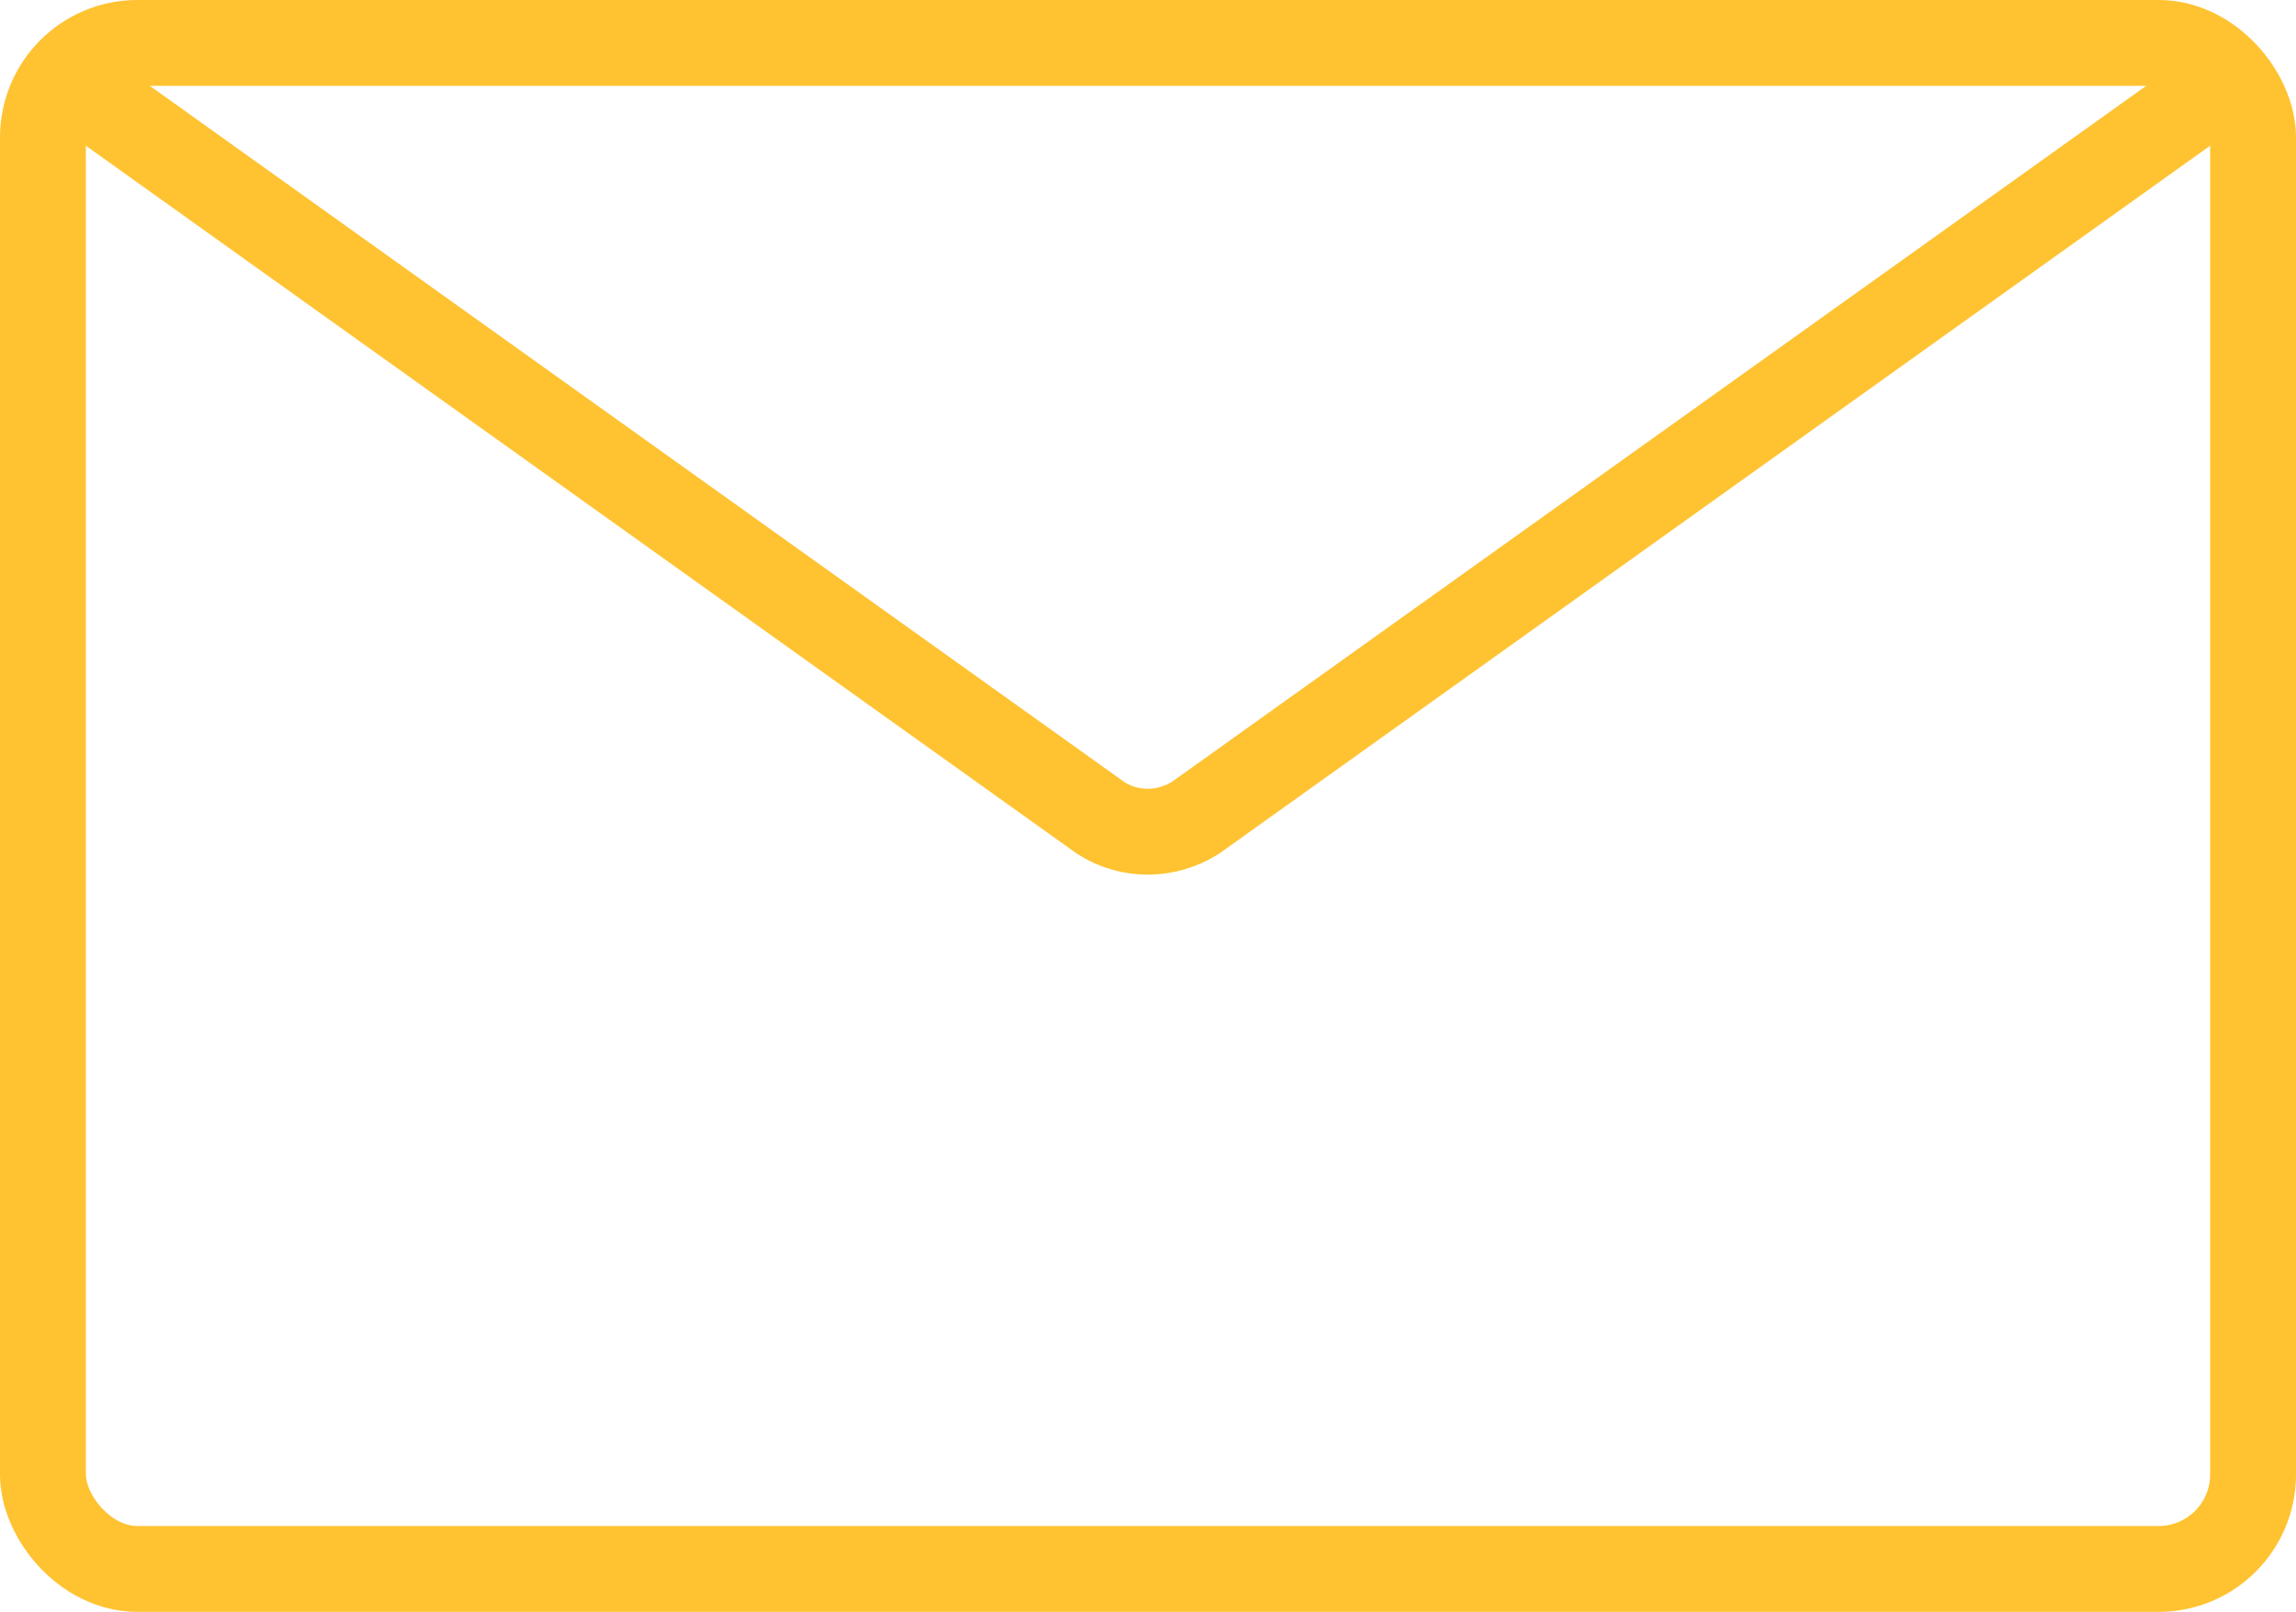
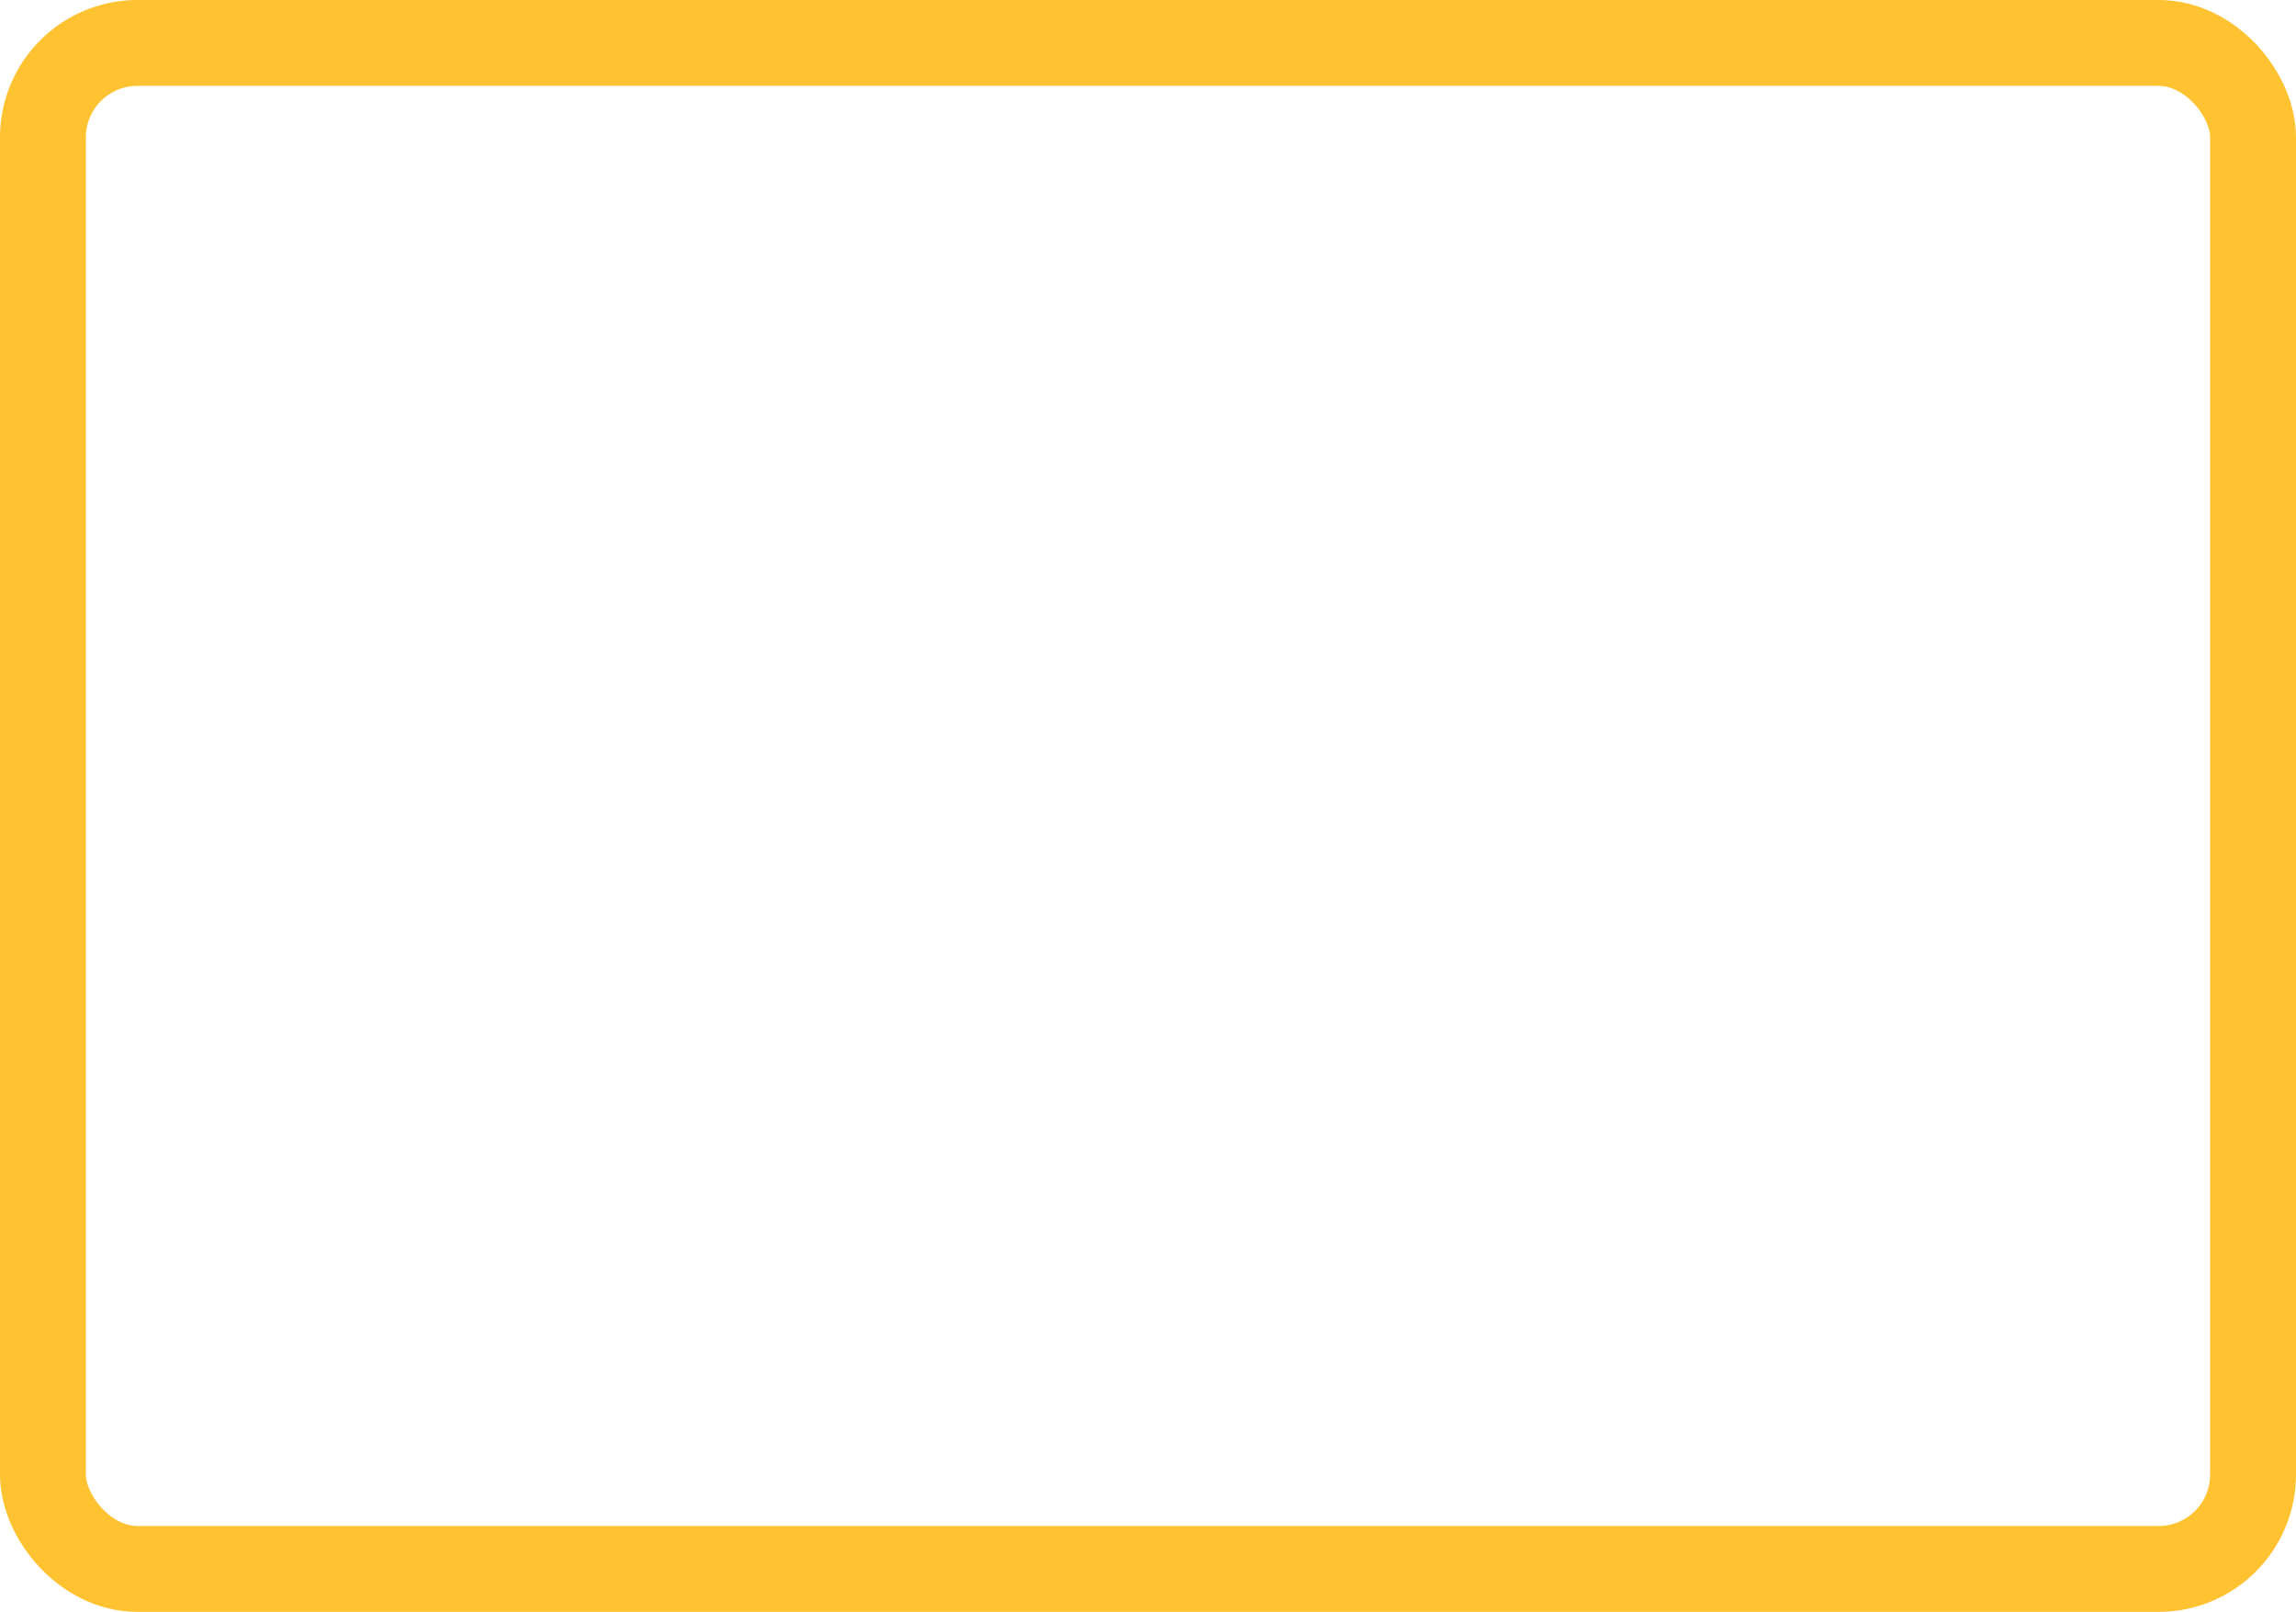
<svg xmlns="http://www.w3.org/2000/svg" id="uuid-c017ab83-7201-454b-9b78-80f2358aea0a" data-name="レイヤー 1" width="53.48" height="37.54" viewBox="0 0 53.48 37.54">
  <rect x="1" y="1" width="51.48" height="35.54" rx="2.2" ry="2.2" style="fill: none; stroke: #ffc231; stroke-miterlimit: 10; stroke-width: 2px;" />
-   <path d="m2.12,2.25l23.52,16.8c.34.22.72.32,1.1.32.38,0,.76-.11,1.1-.32L51.36,2.25" style="fill: none; stroke: #ffc231; stroke-miterlimit: 10; stroke-width: 2px;" />
</svg>